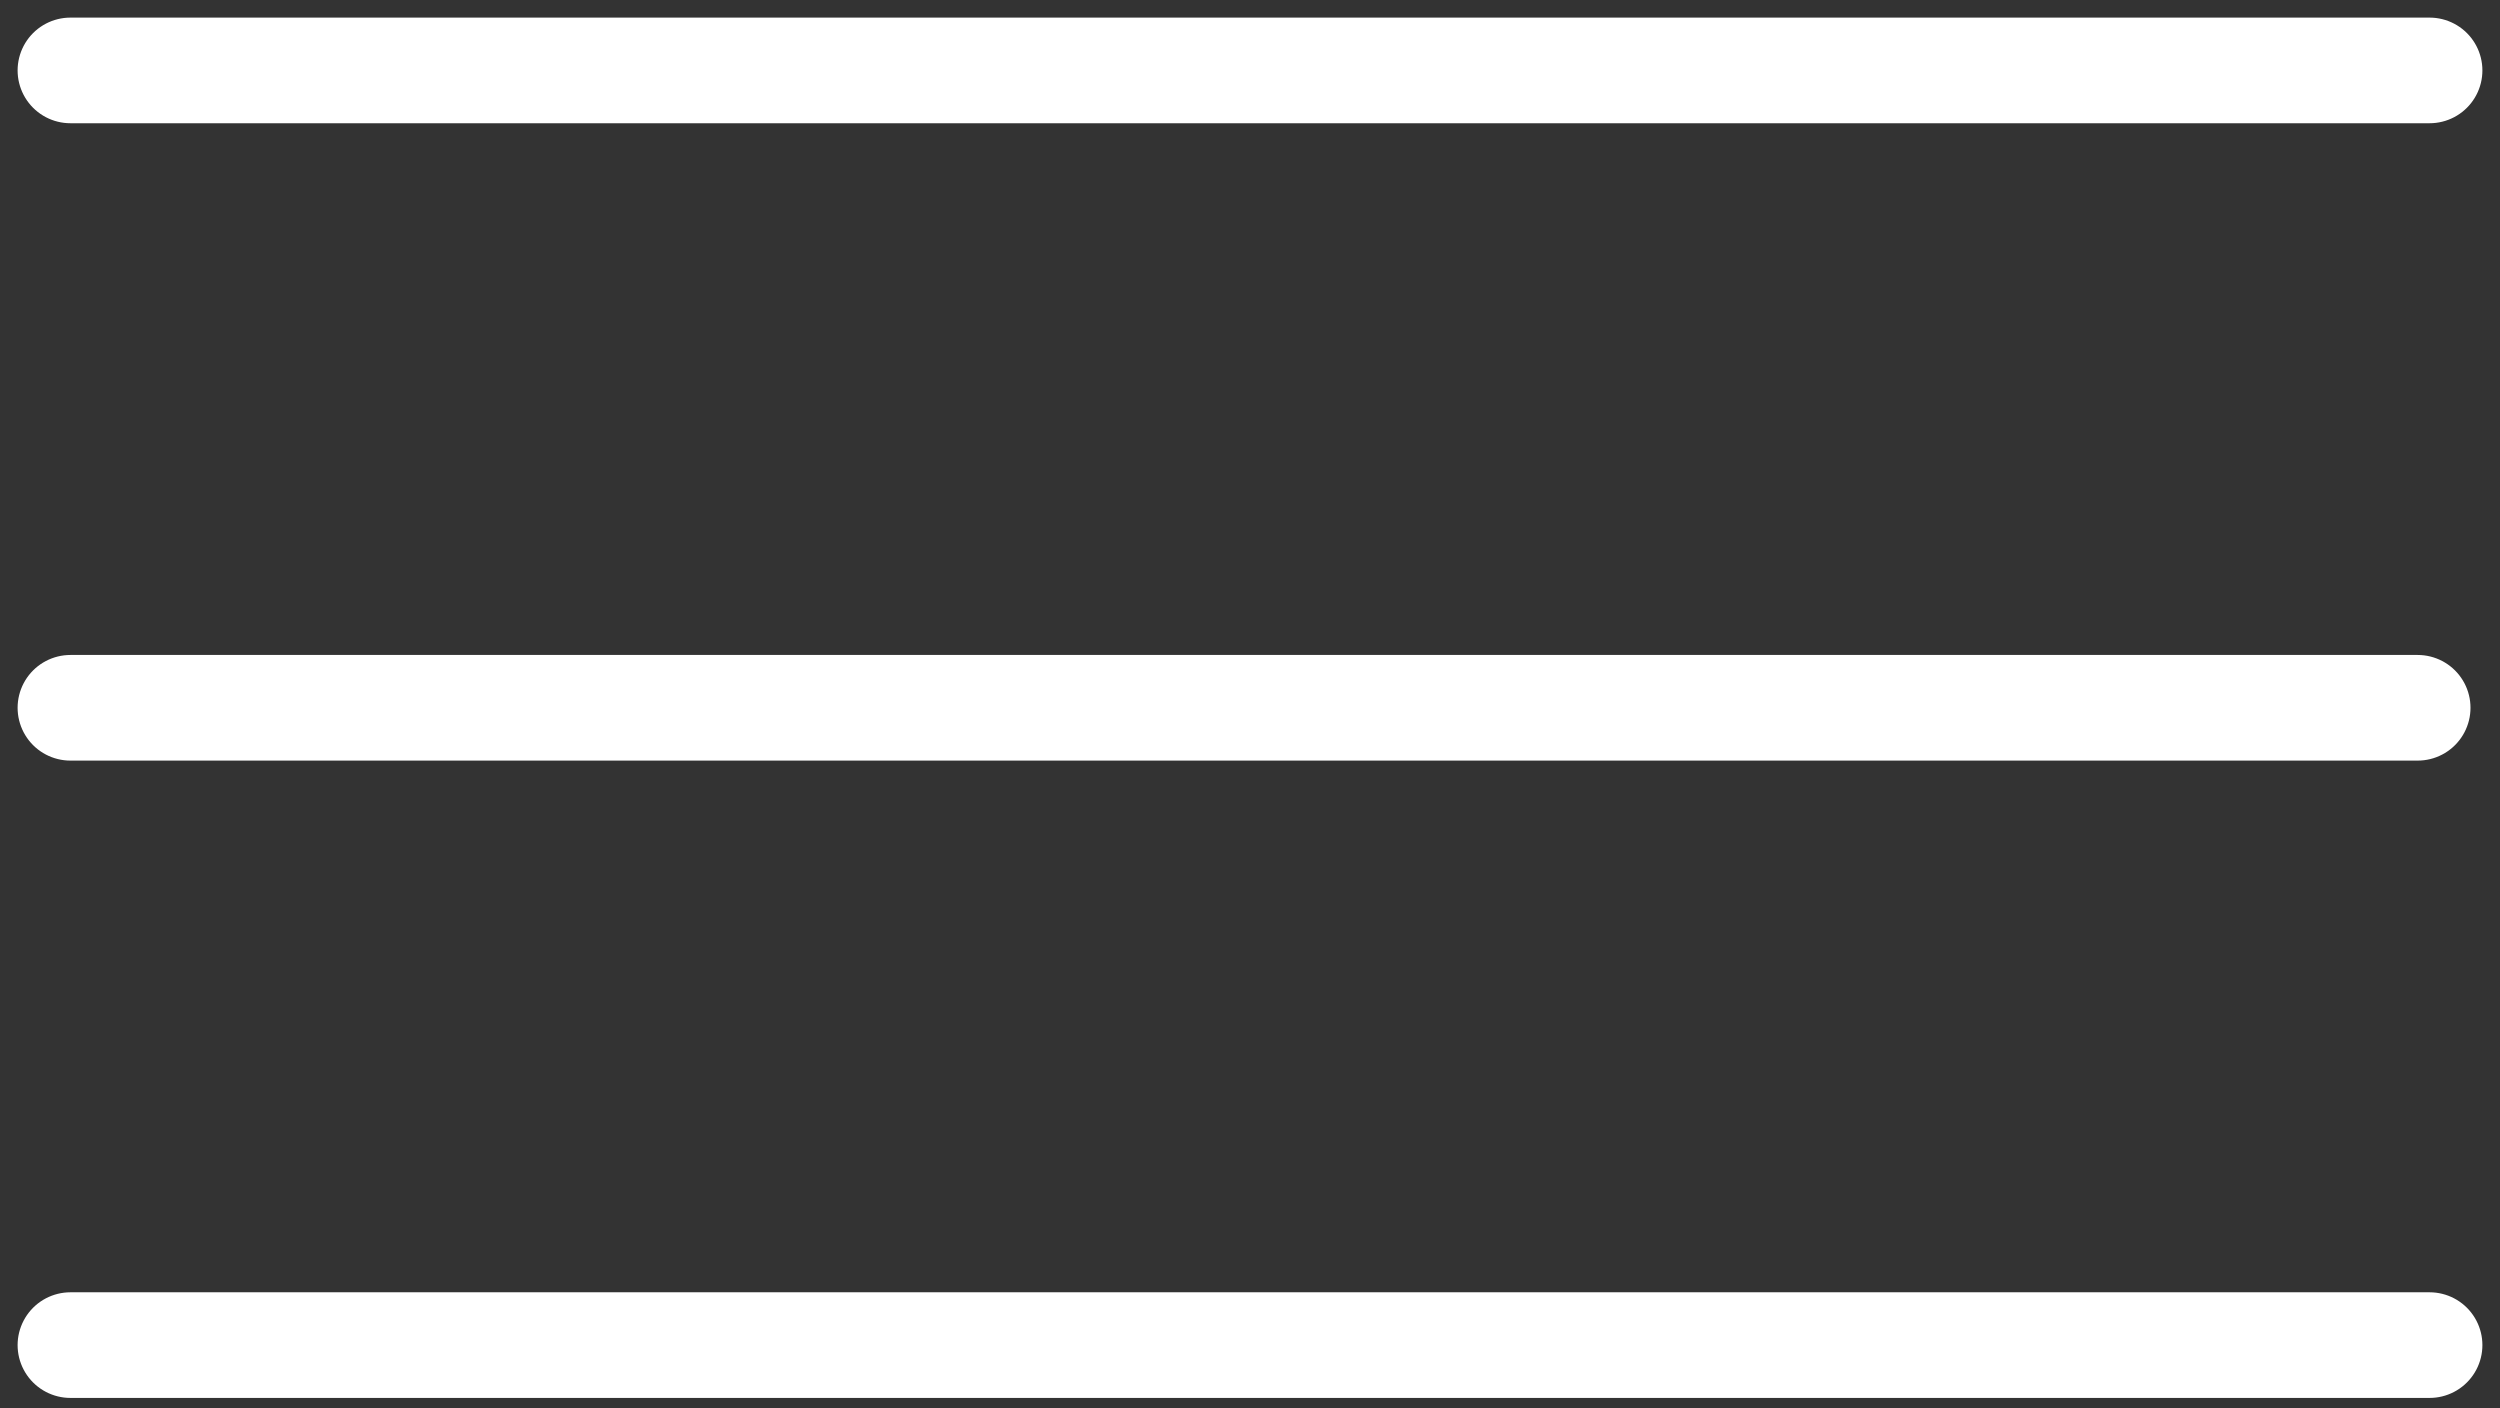
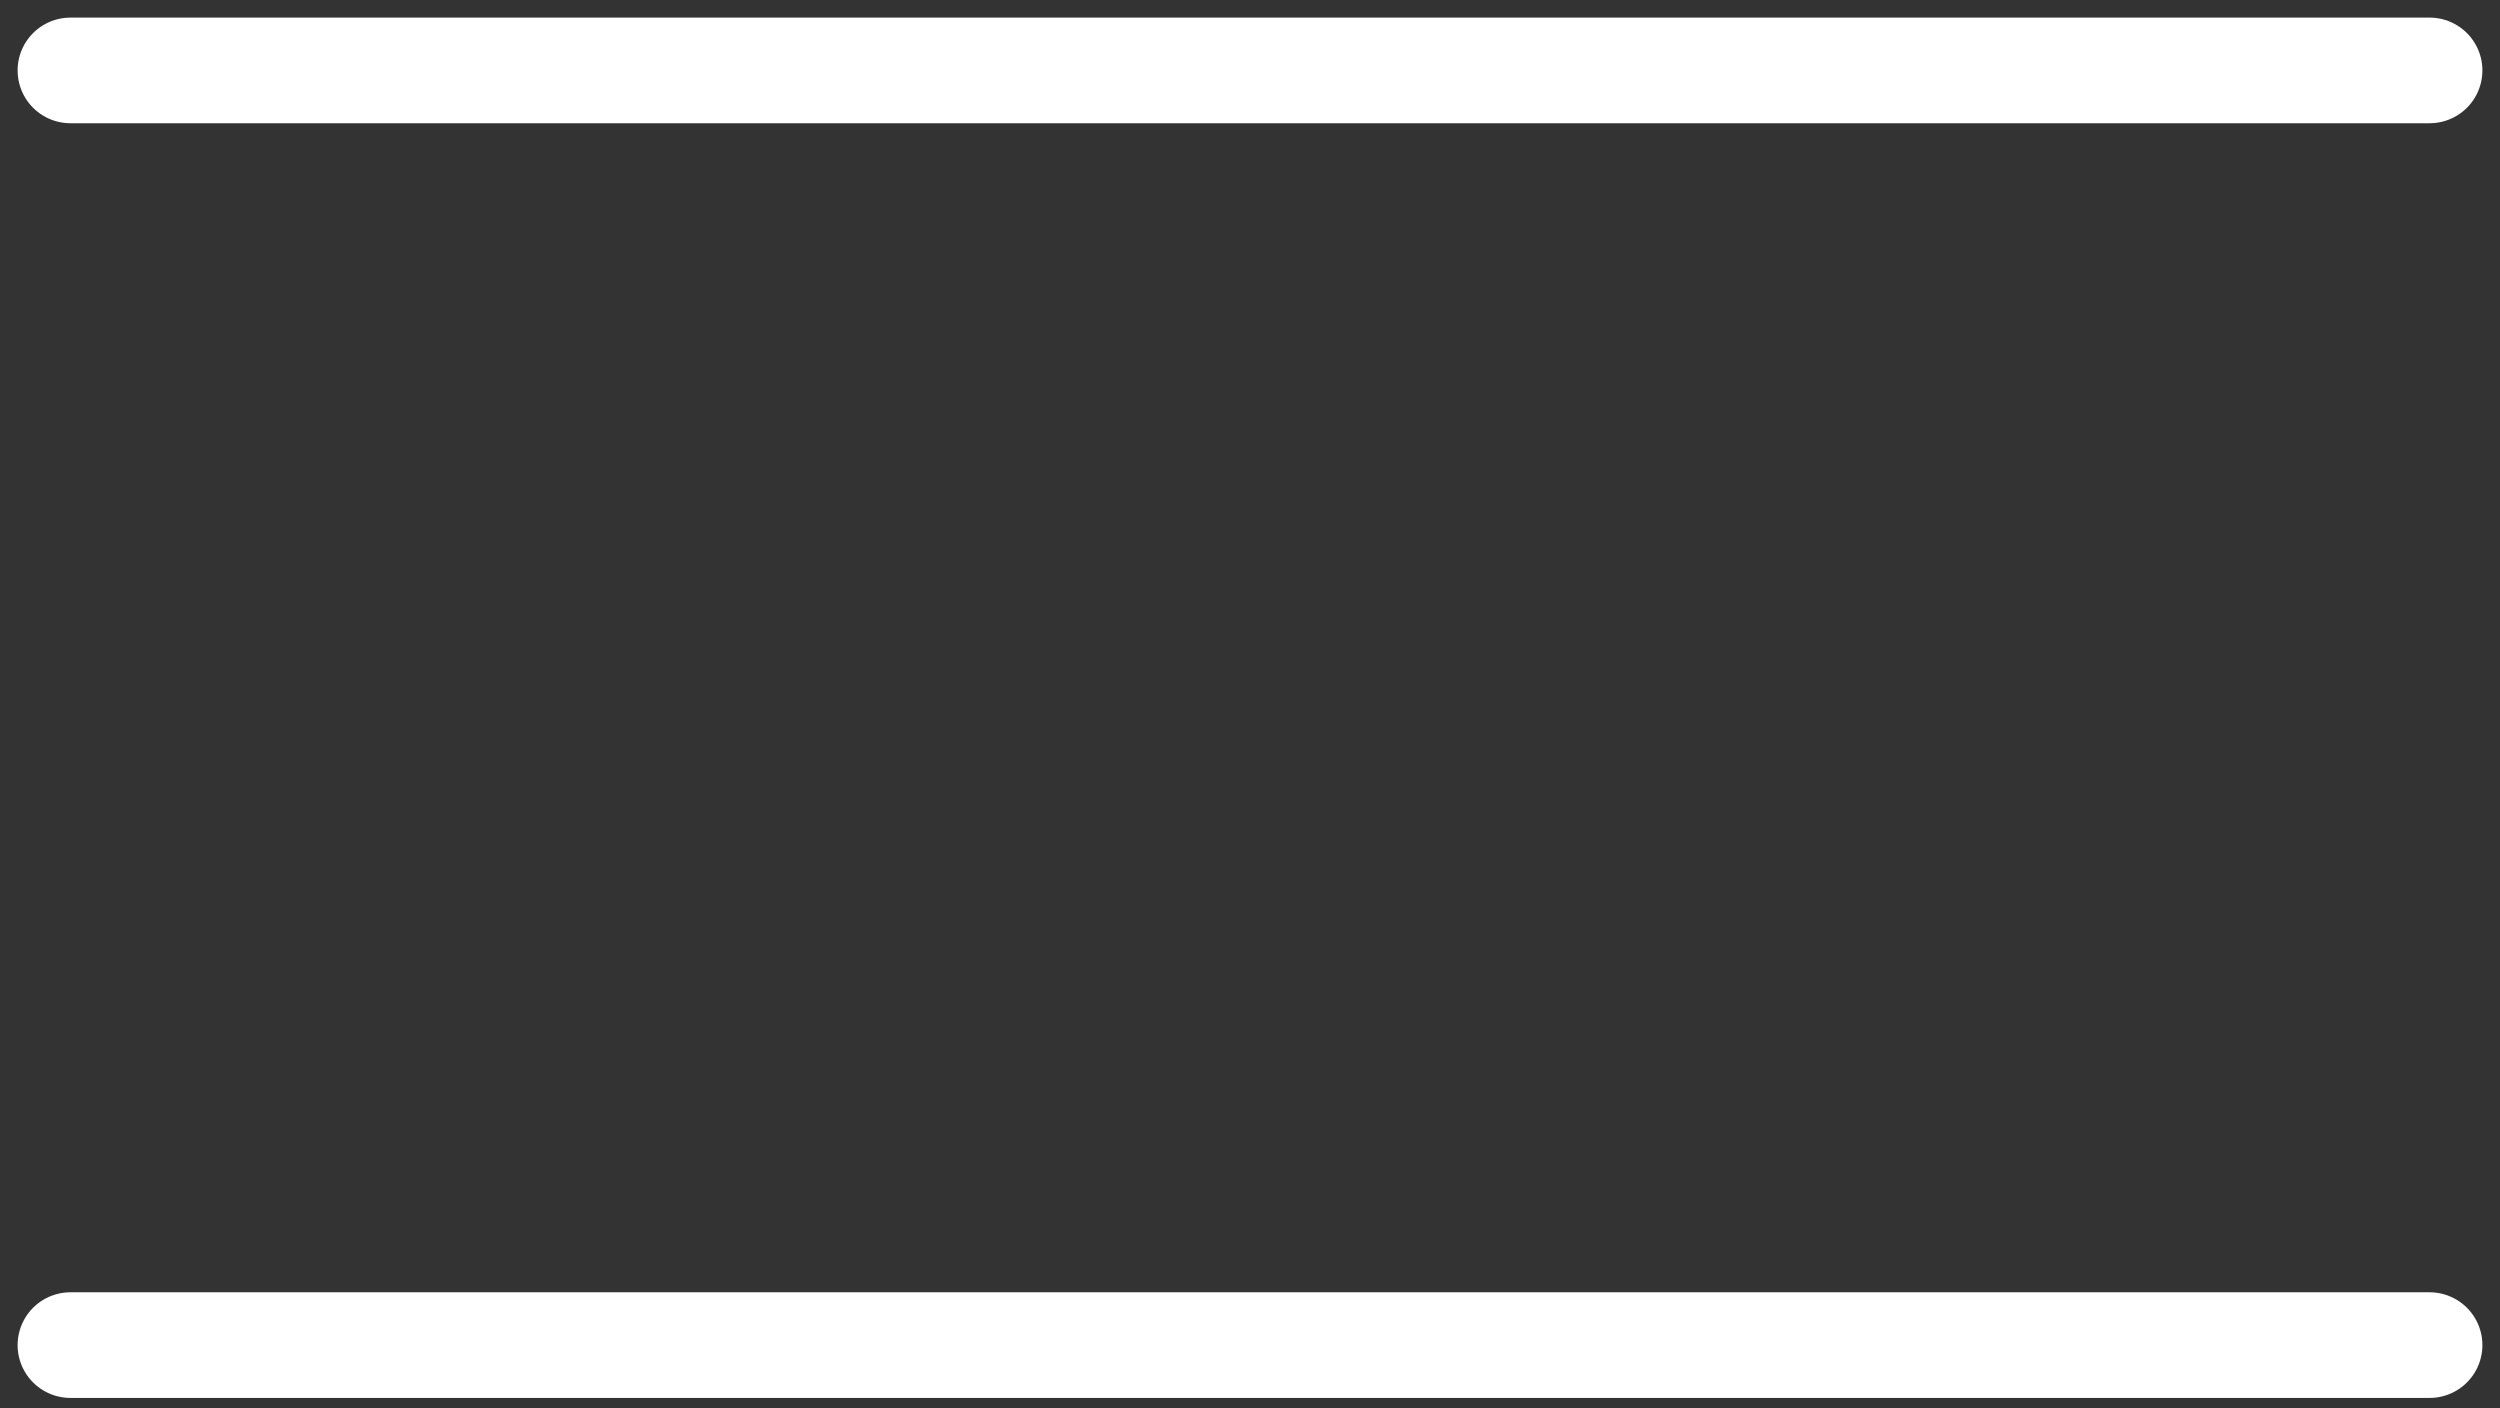
<svg xmlns="http://www.w3.org/2000/svg" width="71" height="40" viewBox="0 0 71 40" fill="none">
  <rect x="0" y="0" width="71" height="40" fill="#333333" stroke="none" />
  <path d="M2 2H69" stroke="white" stroke-width="3" stroke-linecap="round" />
-   <path d="M2 20.101L68.662 20.101" stroke="white" stroke-width="3" stroke-linecap="round" />
  <path d="M2 38.201H69" stroke="white" stroke-width="3" stroke-linecap="round" />
</svg>